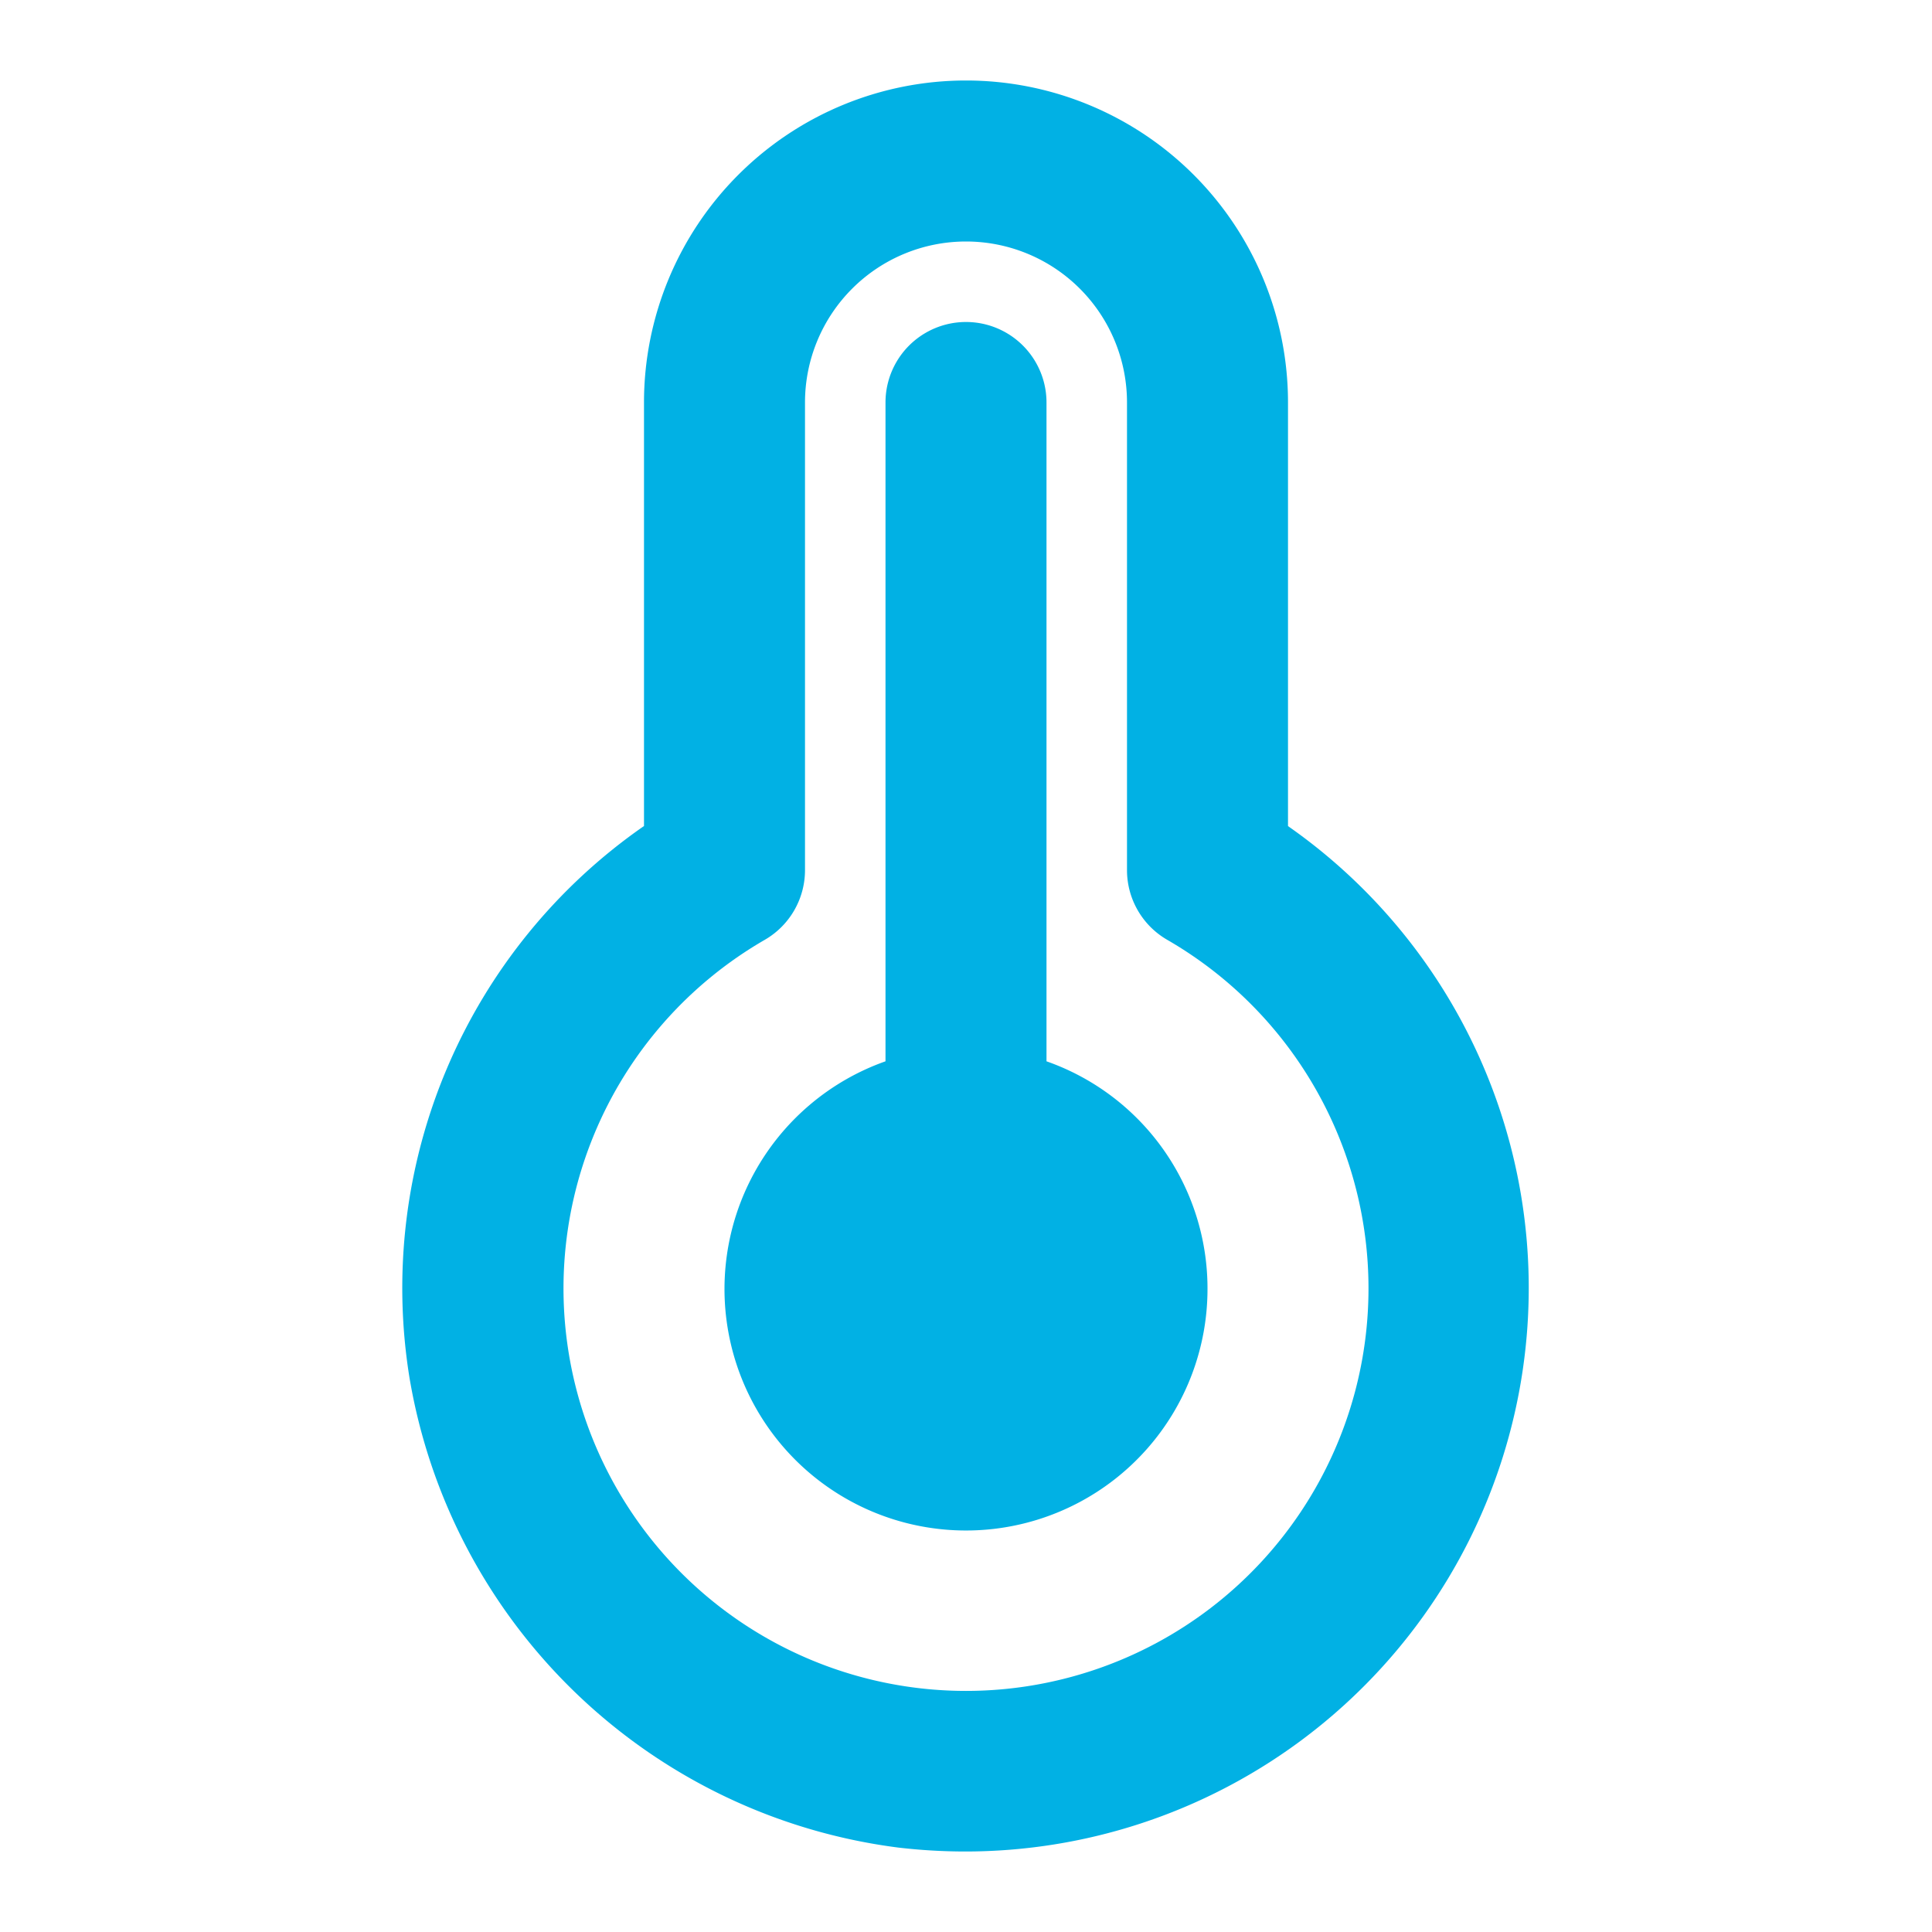
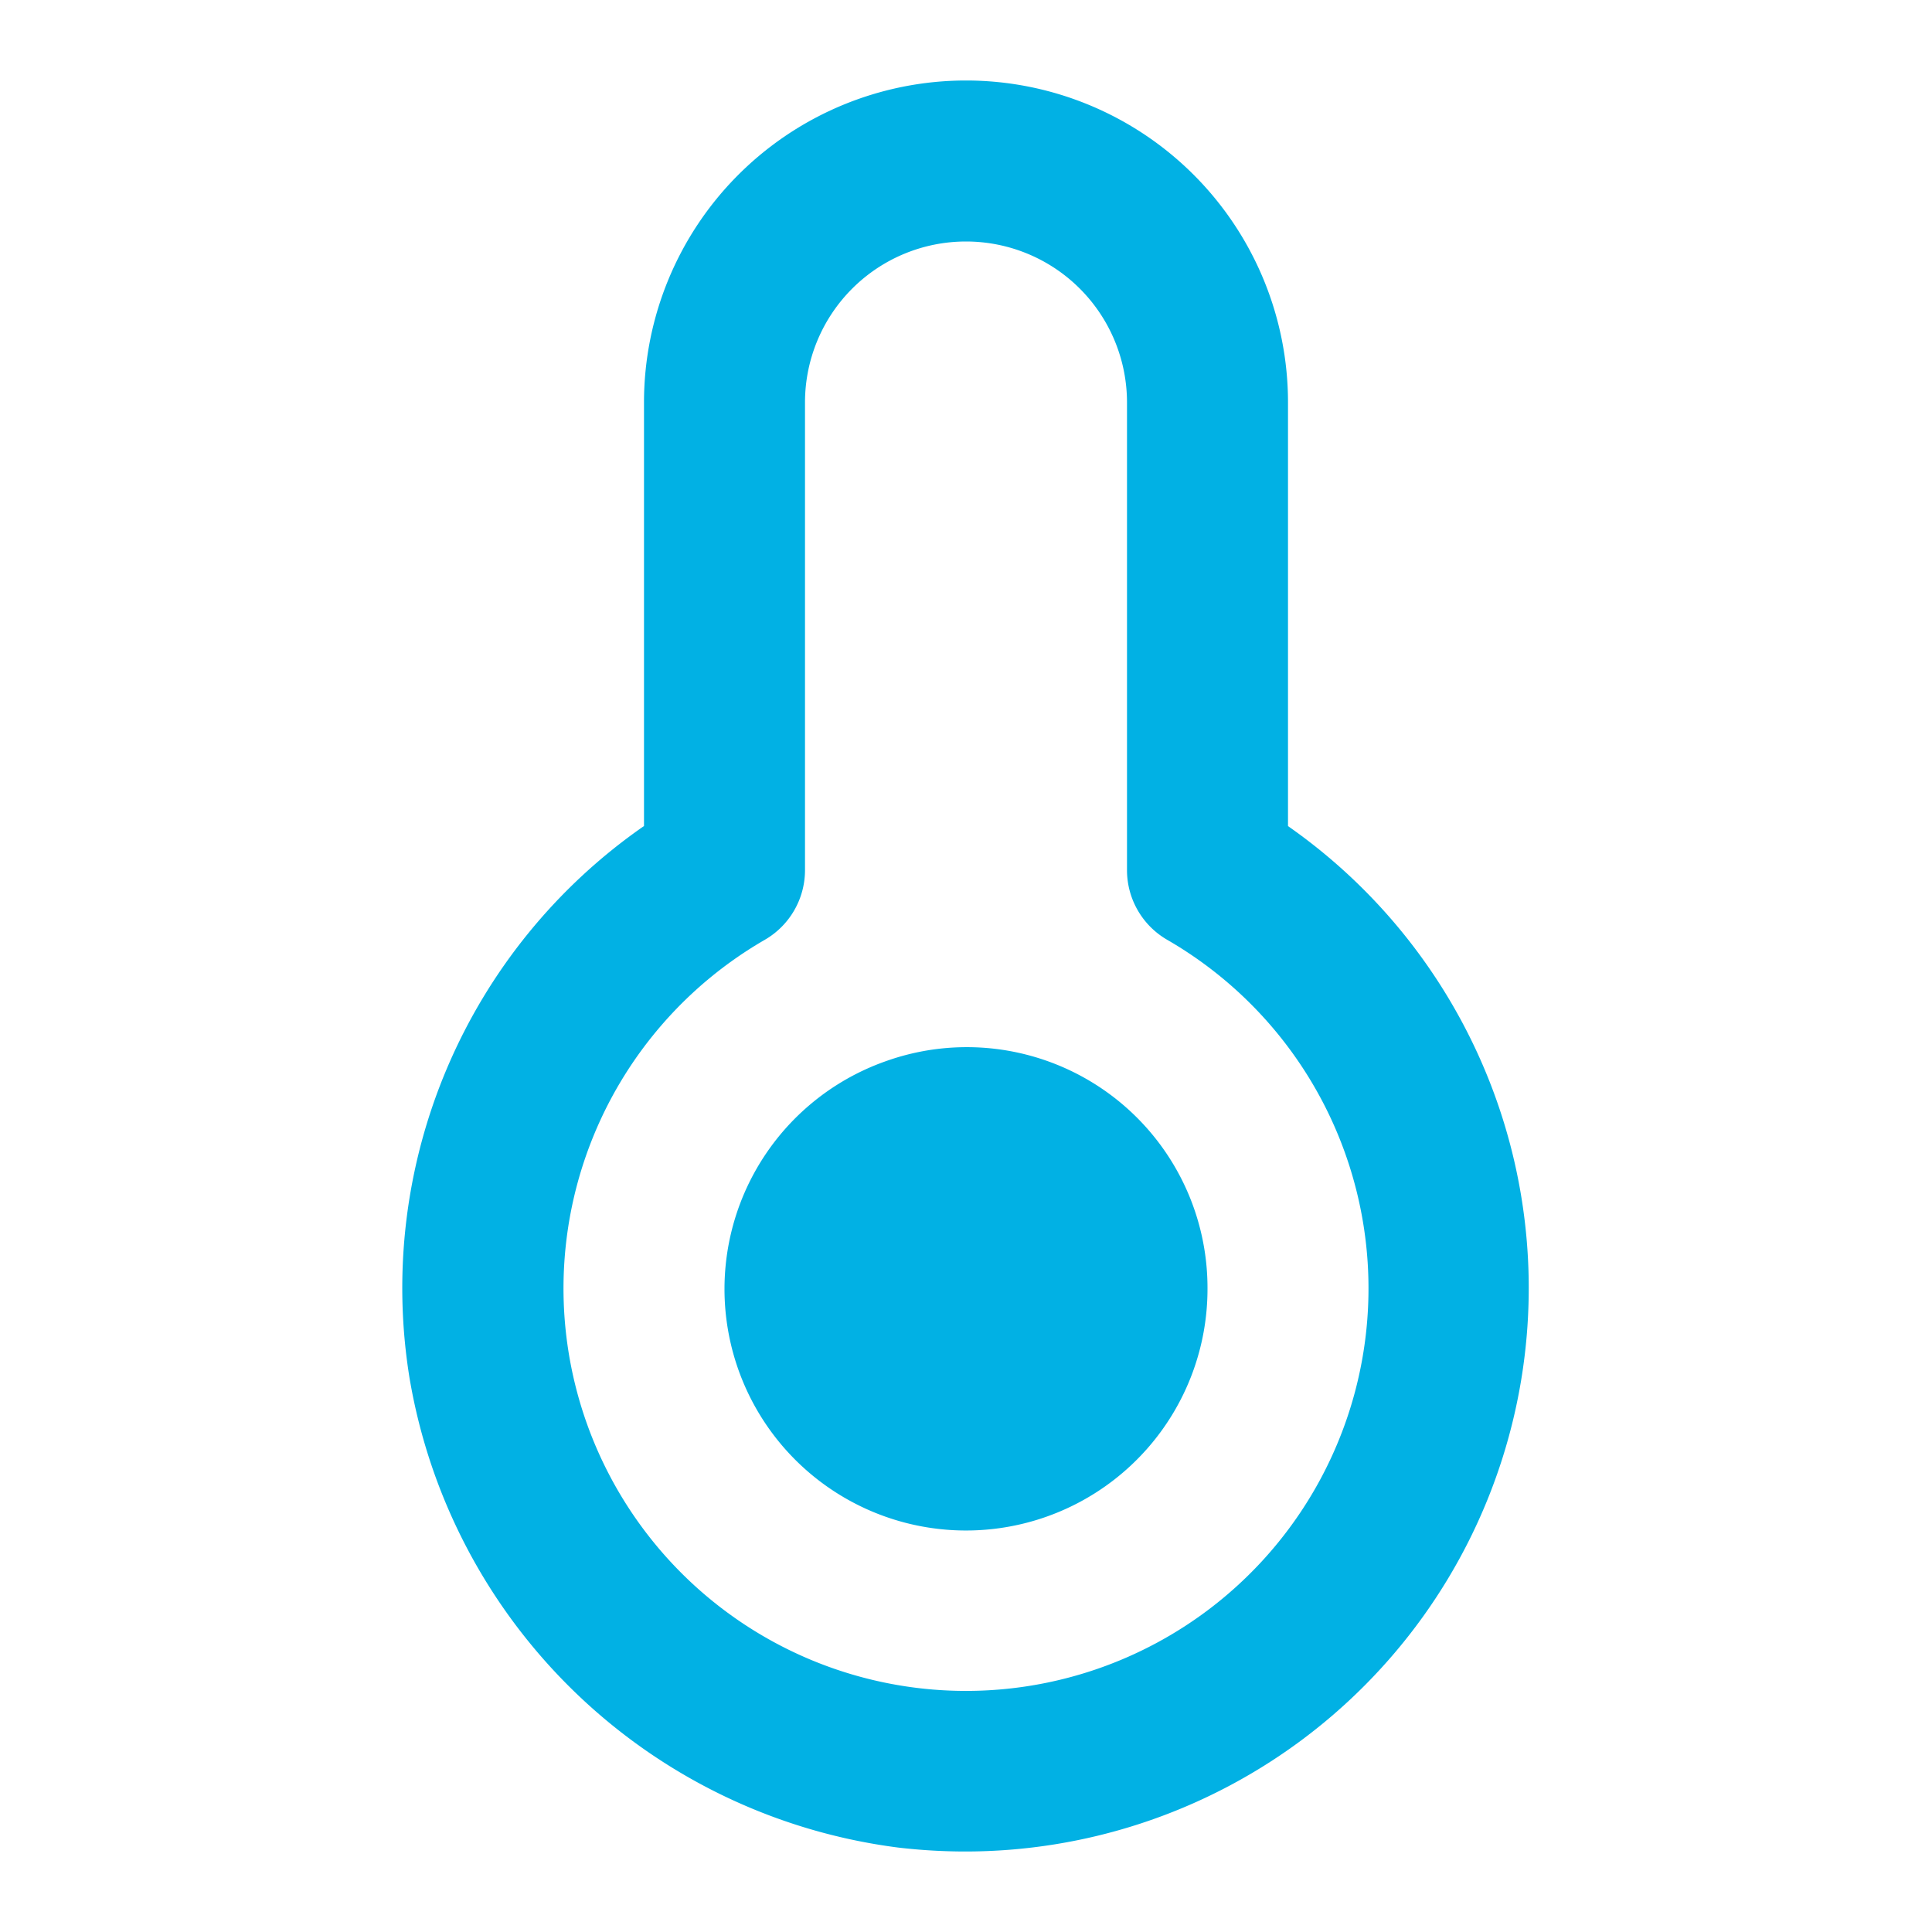
<svg xmlns="http://www.w3.org/2000/svg" fill="#01b1e4" width="800" height="800" viewBox="0 0 24 24">
-   <path d="M15 16a3 3 0 1 1-4-2.816V5a1 1 0 0 1 2 0v8.184A2.99 2.99 0 0 1 15 16Zm1-11v5.262A7 7 0 0 1 11.984 23a7.194 7.194 0 0 1-.827-.049 7.067 7.067 0 0 1-6.07-5.835A6.986 6.986 0 0 1 8 10.261V5a4 4 0 0 1 8 0Zm-1.5 6.675a1 1 0 0 1-.5-.865V5a2 2 0 0 0-4 0v5.81a1 1 0 0 1-.5.865 5 5 0 1 0 5 0Z" />
+   <path d="M15 16a3 3 0 1 1-4-2.816V5v8.184A2.99 2.99 0 0 1 15 16Zm1-11v5.262A7 7 0 0 1 11.984 23a7.194 7.194 0 0 1-.827-.049 7.067 7.067 0 0 1-6.07-5.835A6.986 6.986 0 0 1 8 10.261V5a4 4 0 0 1 8 0Zm-1.5 6.675a1 1 0 0 1-.5-.865V5a2 2 0 0 0-4 0v5.81a1 1 0 0 1-.5.865 5 5 0 1 0 5 0Z" />
</svg>